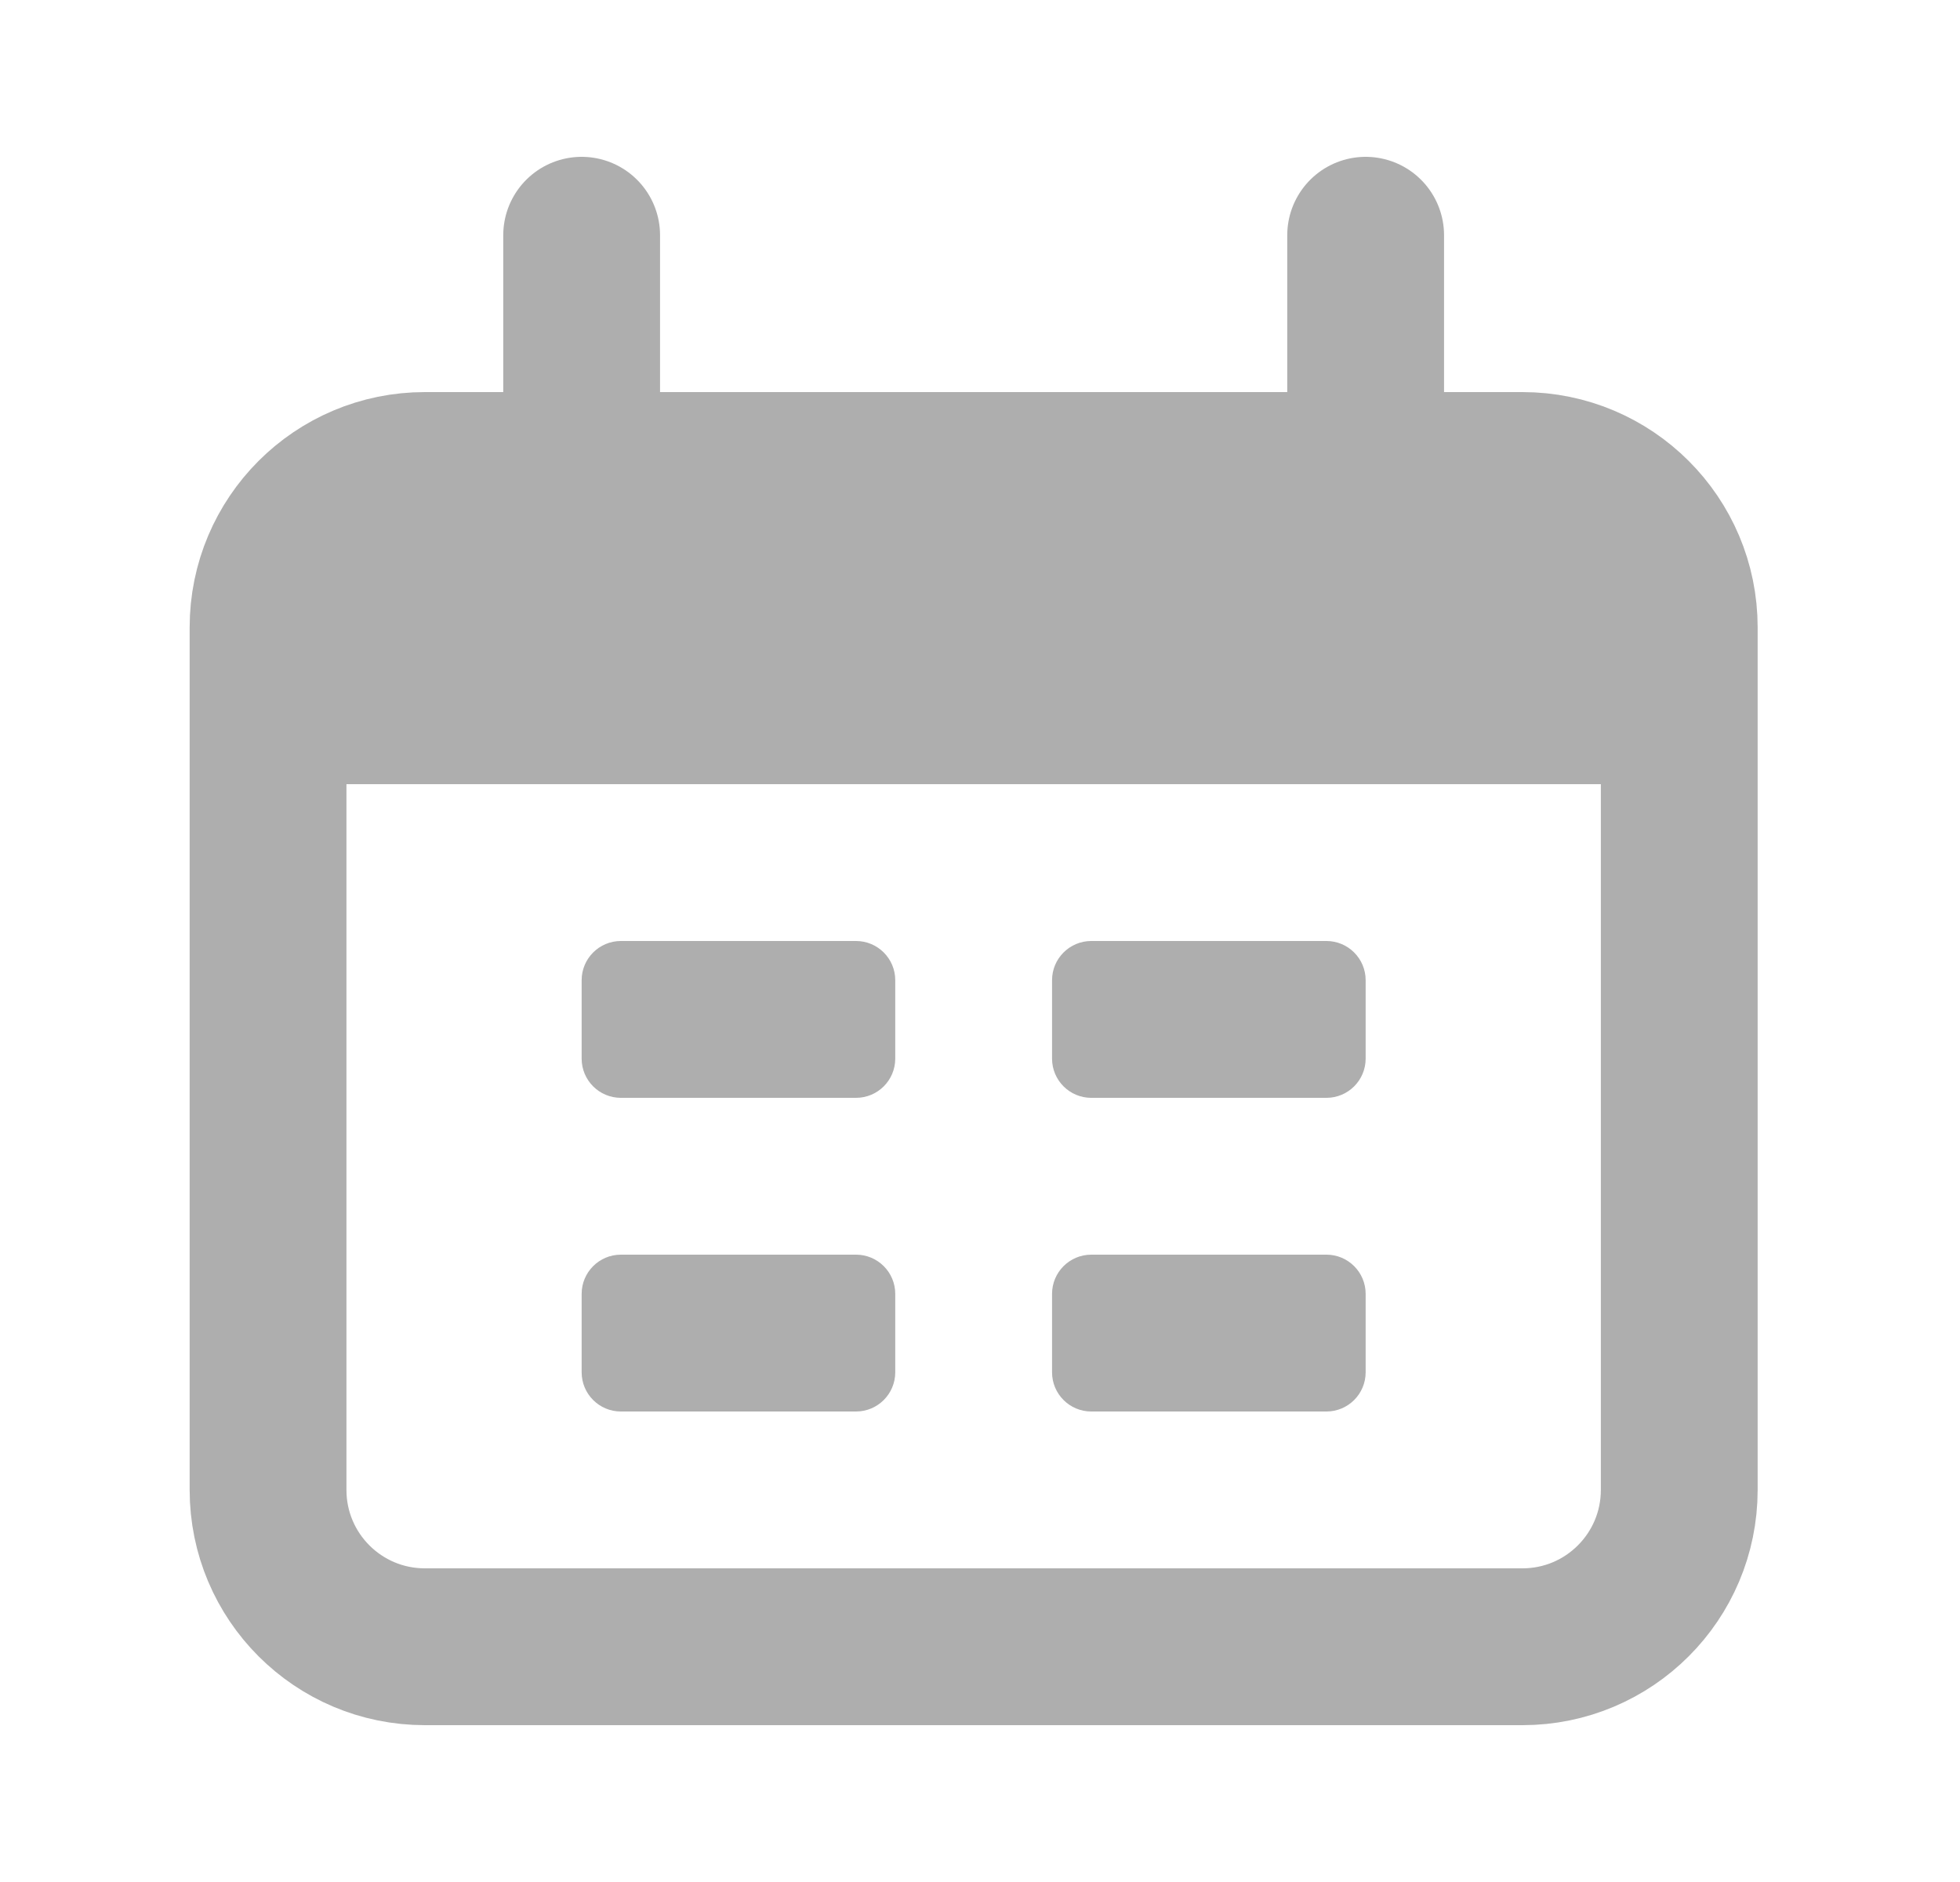
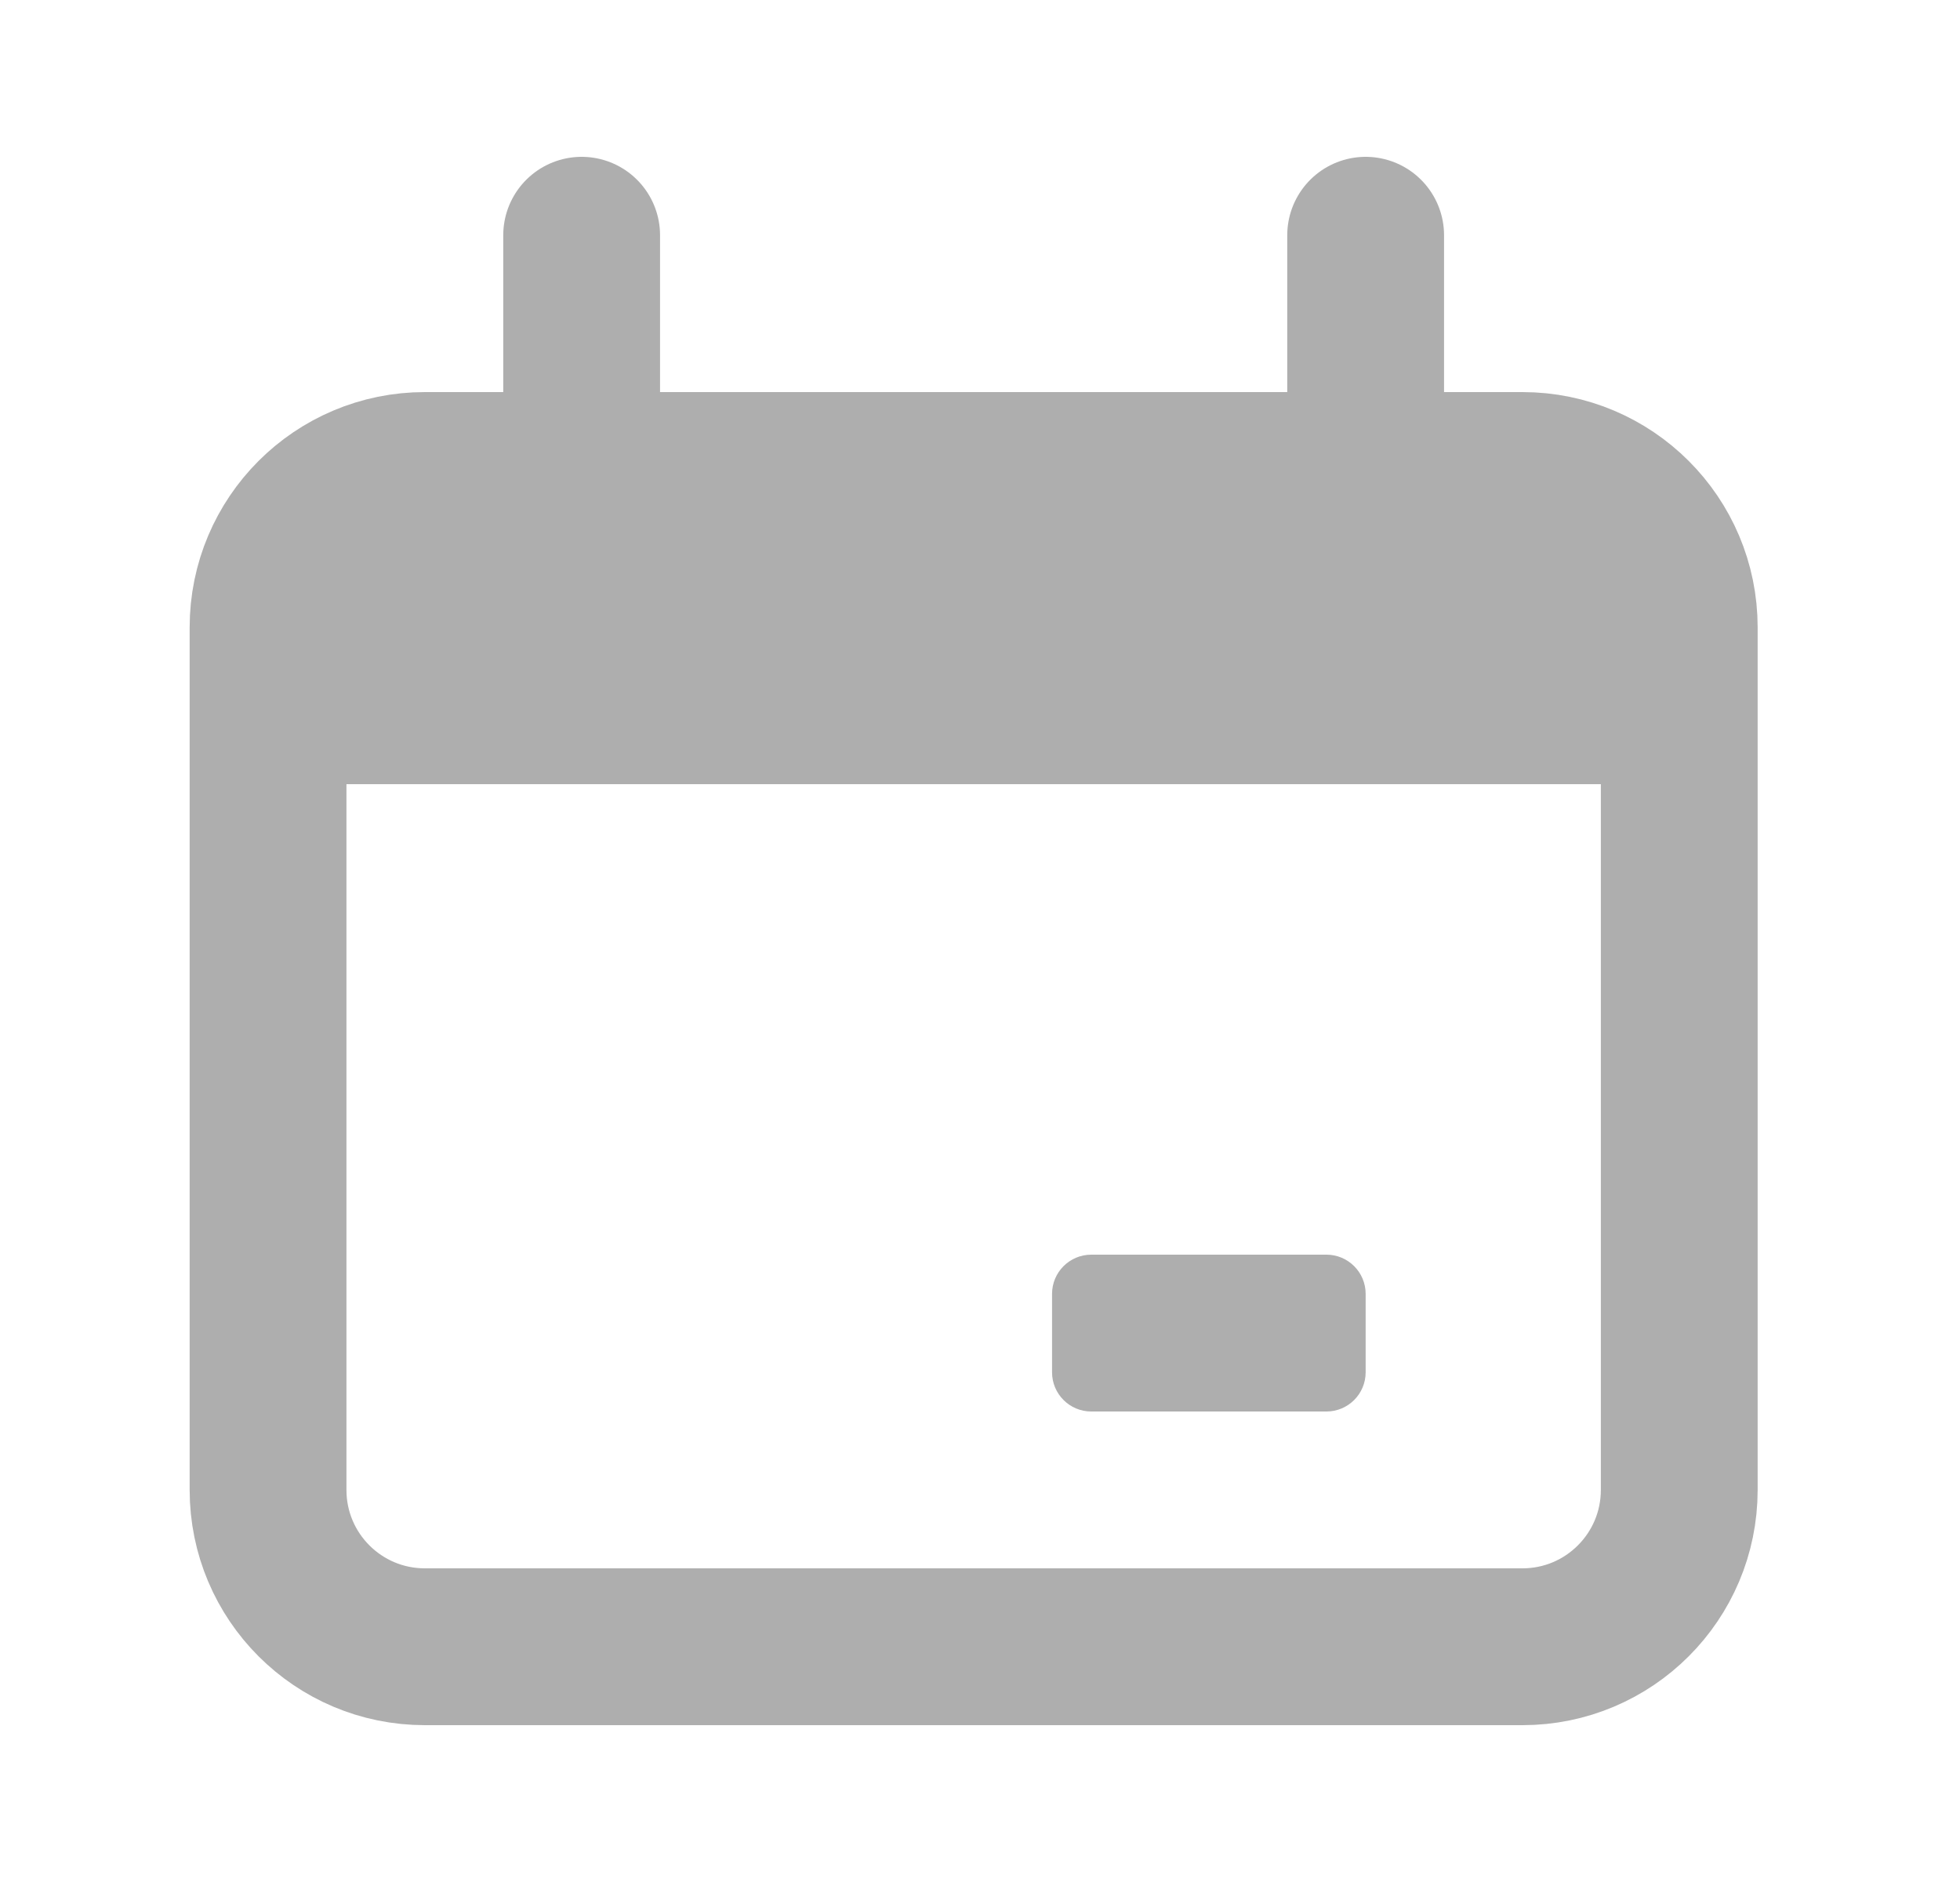
<svg xmlns="http://www.w3.org/2000/svg" width="25" height="24" viewBox="0 0 25 24" fill="none">
  <path d="M19.419 6H5.419C4.314 6 3.419 6.895 3.419 8V19C3.419 20.105 4.314 21 5.419 21H19.419C20.523 21 21.419 20.105 21.419 19V8C21.419 6.895 20.523 6 19.419 6Z" stroke="#AEAEAE" stroke-width="2" />
  <path d="M3.419 10C3.419 8.114 3.419 7.172 4.005 6.586C4.591 6 5.533 6 7.419 6H17.419C19.305 6 20.247 6 20.833 6.586C21.419 7.172 21.419 8.114 21.419 10H3.419Z" fill="#AEAEAE" />
  <path d="M7.419 3V6M17.419 3V6" stroke="#AEAEAE" stroke-width="2" stroke-linecap="round" />
-   <path d="M10.919 12H7.919C7.643 12 7.419 12.224 7.419 12.5V13.5C7.419 13.776 7.643 14 7.919 14H10.919C11.195 14 11.419 13.776 11.419 13.5V12.5C11.419 12.224 11.195 12 10.919 12Z" fill="#AEAEAE" />
-   <path d="M10.919 16H7.919C7.643 16 7.419 16.224 7.419 16.5V17.5C7.419 17.776 7.643 18 7.919 18H10.919C11.195 18 11.419 17.776 11.419 17.5V16.5C11.419 16.224 11.195 16 10.919 16Z" fill="#AEAEAE" />
-   <path d="M16.919 12H13.919C13.643 12 13.419 12.224 13.419 12.5V13.5C13.419 13.776 13.643 14 13.919 14H16.919C17.195 14 17.419 13.776 17.419 13.5V12.5C17.419 12.224 17.195 12 16.919 12Z" fill="#AEAEAE" />
  <path d="M16.919 16H13.919C13.643 16 13.419 16.224 13.419 16.5V17.5C13.419 17.776 13.643 18 13.919 18H16.919C17.195 18 17.419 17.776 17.419 17.5V16.5C17.419 16.224 17.195 16 16.919 16Z" fill="#AEAEAE" />
</svg>